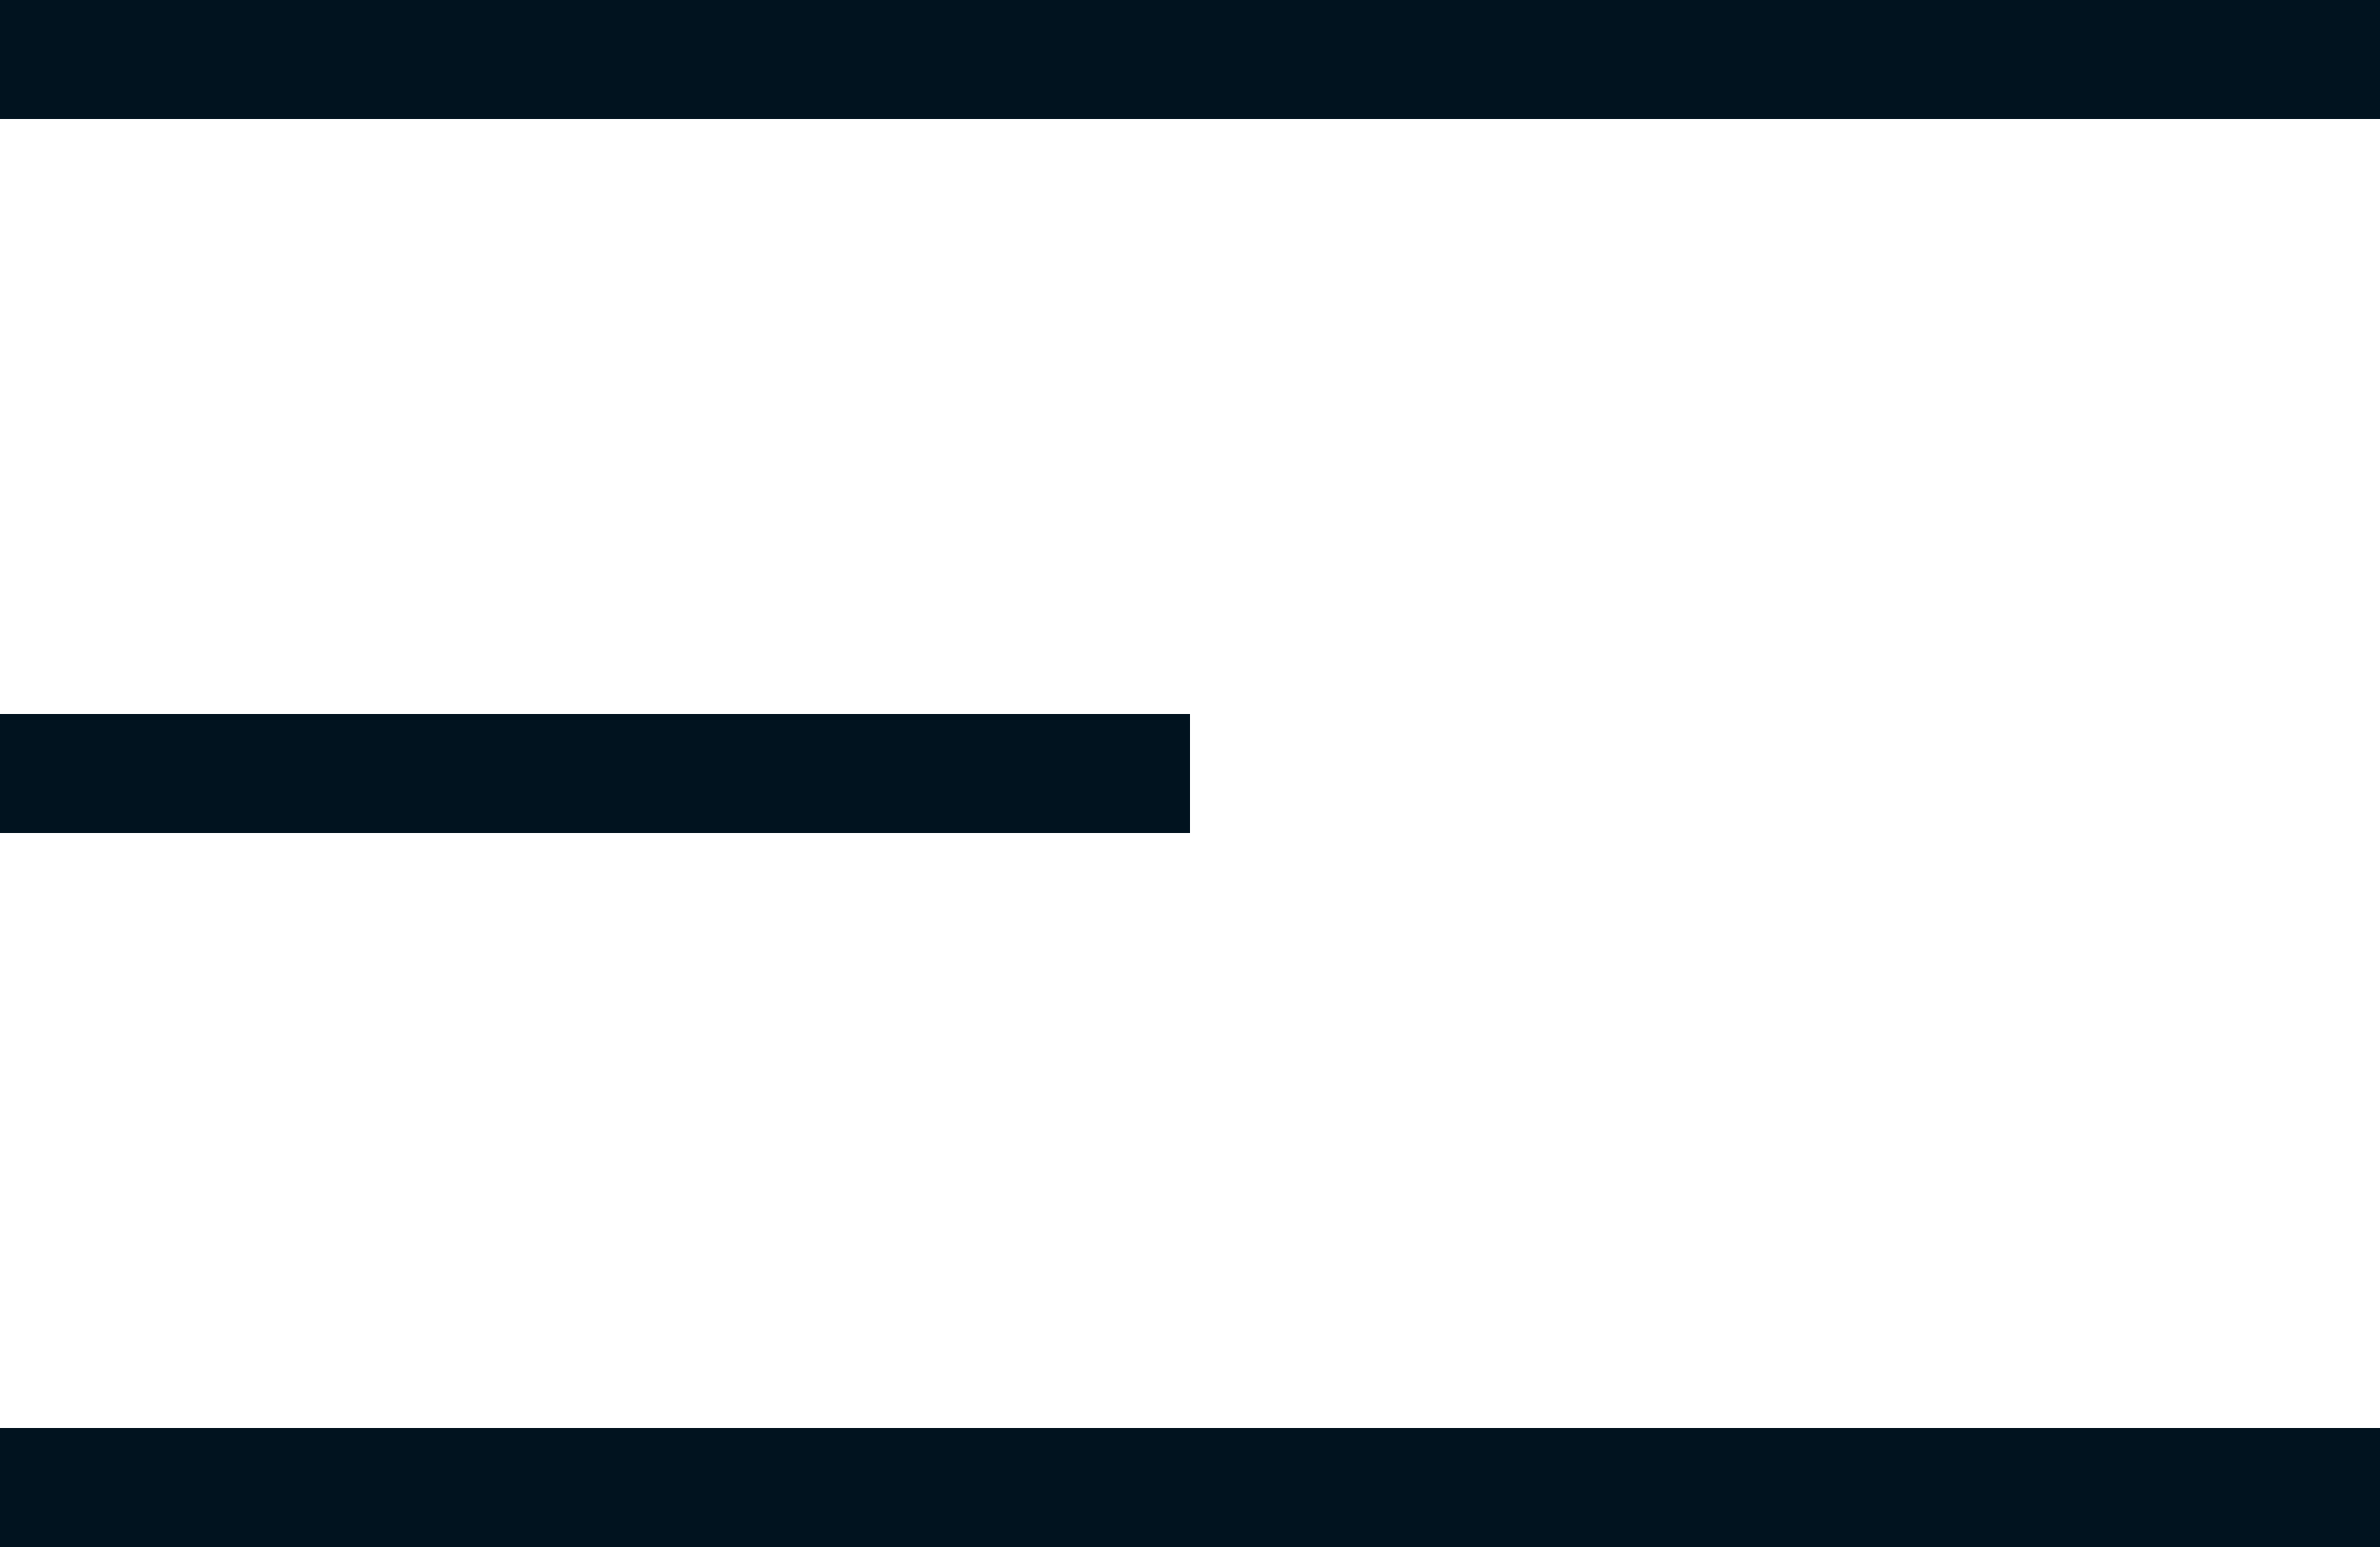
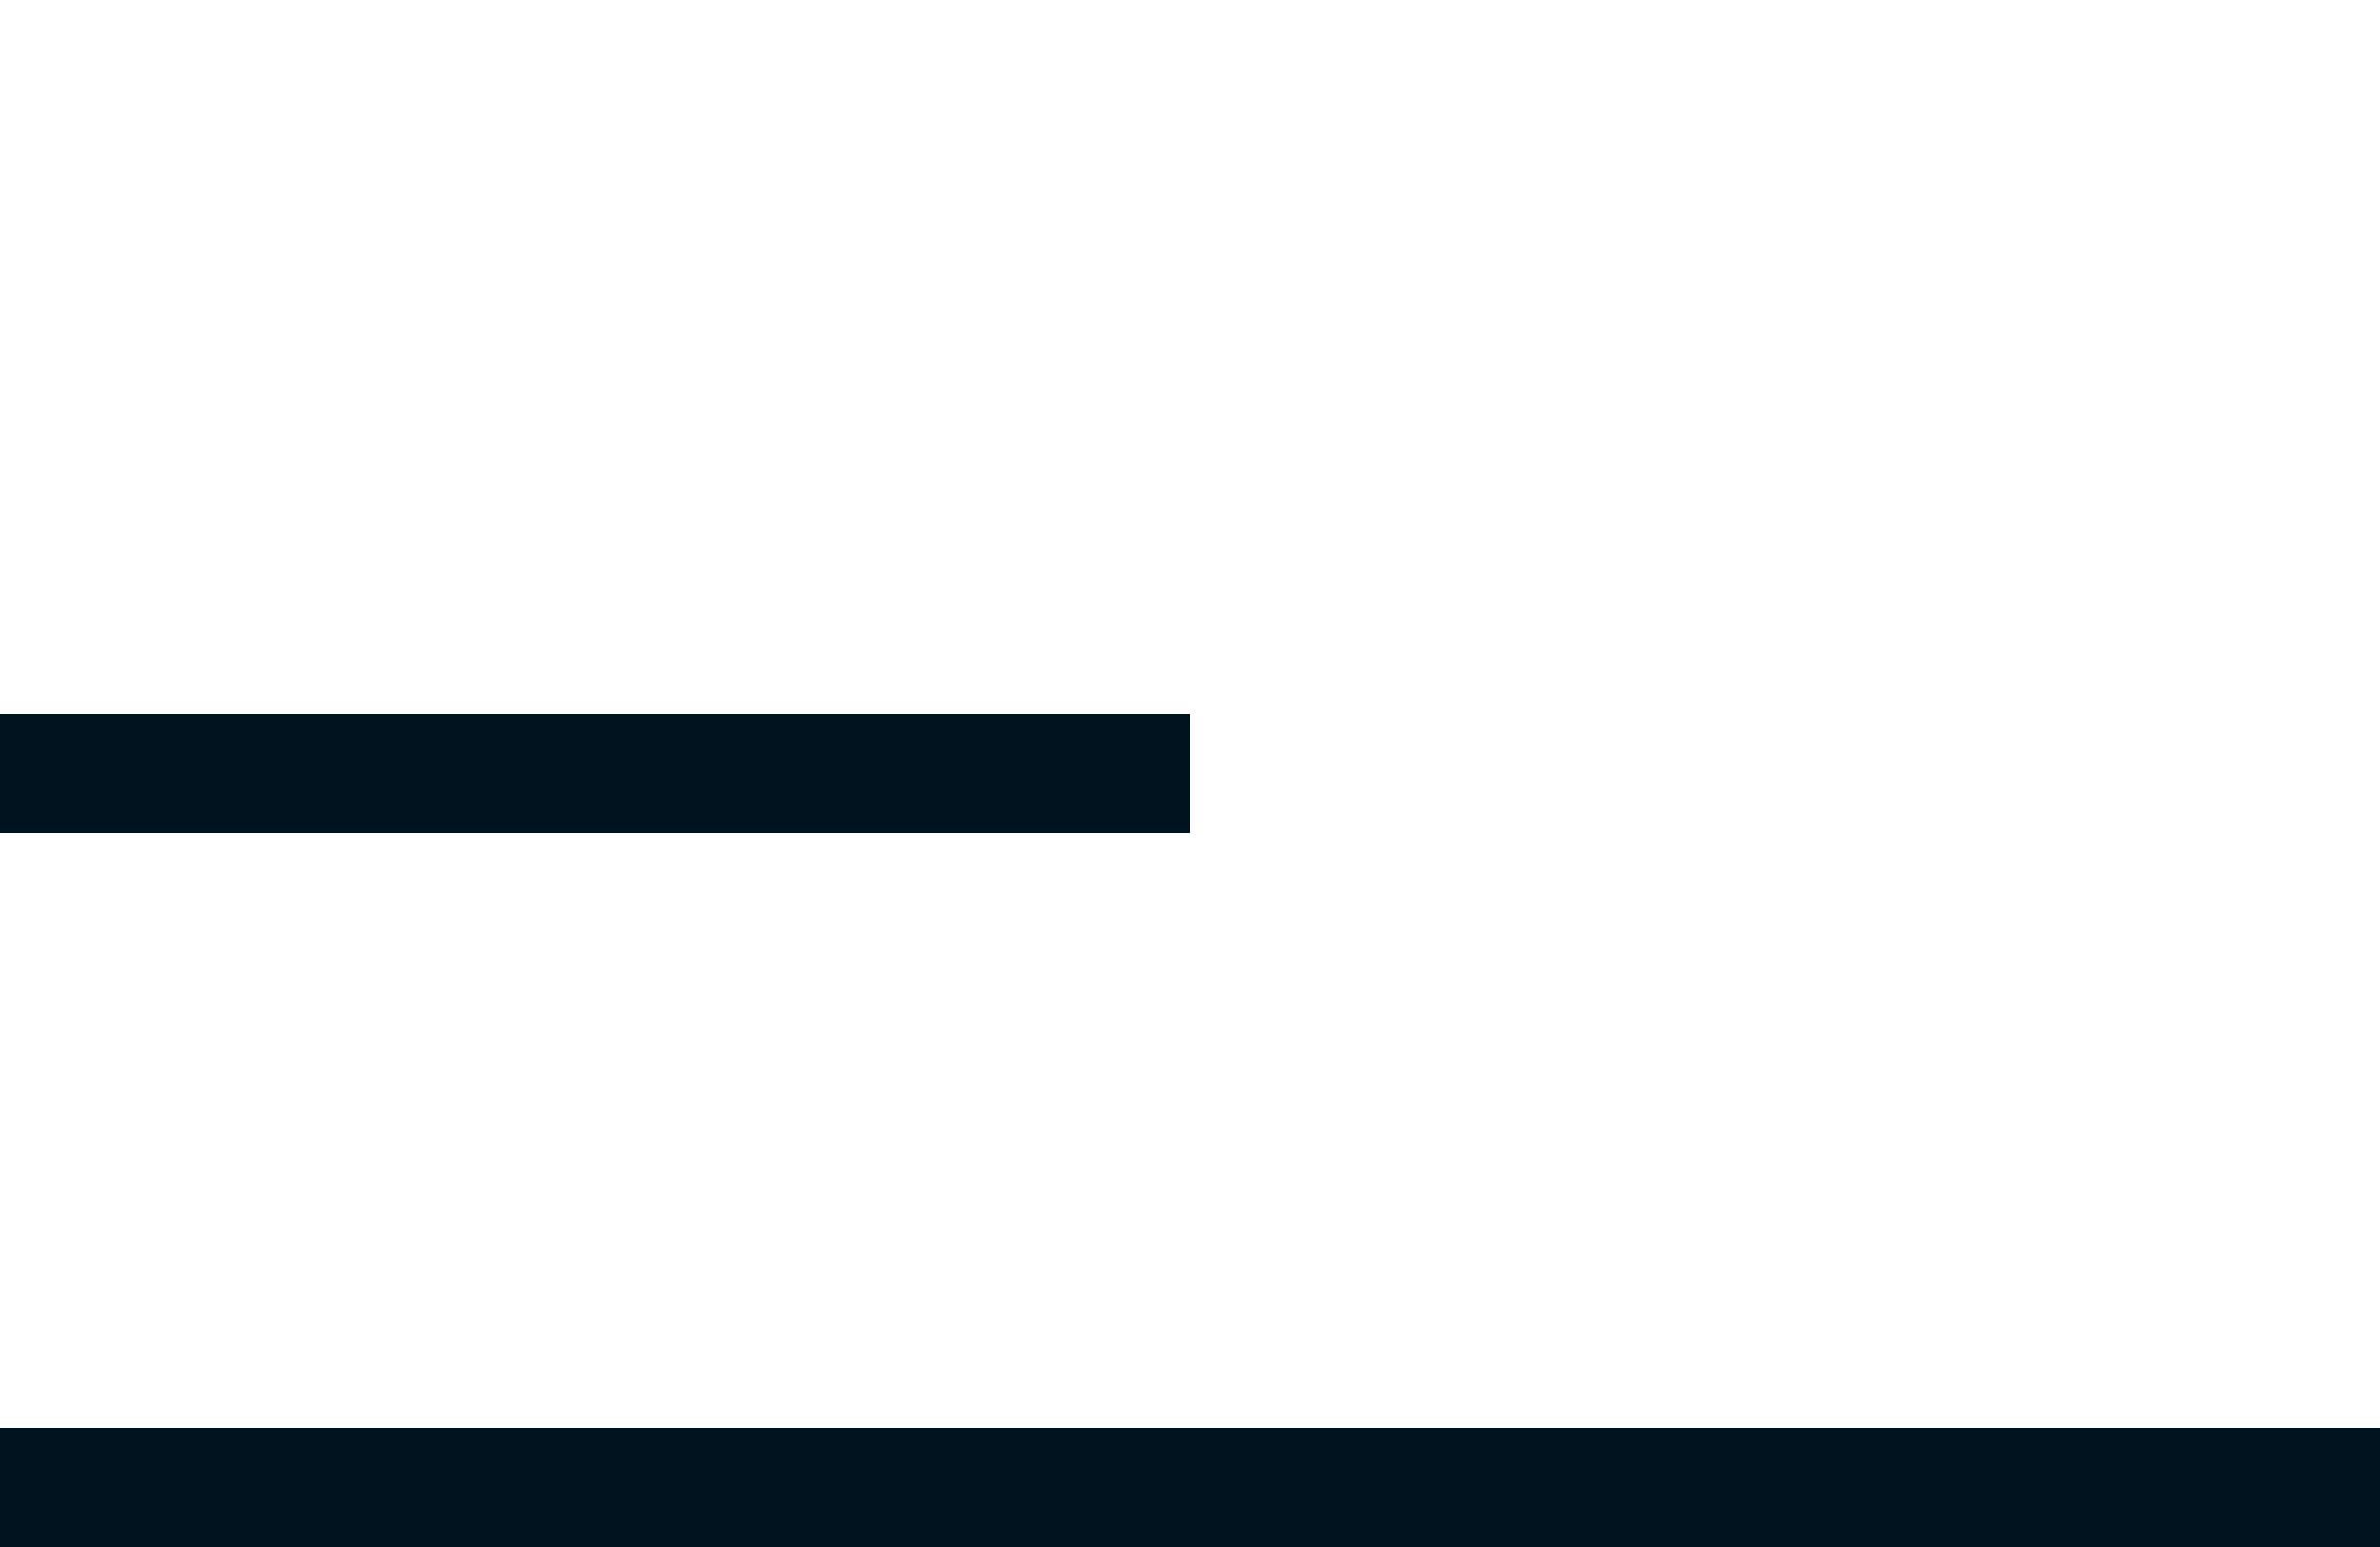
<svg xmlns="http://www.w3.org/2000/svg" width="20" height="13" viewBox="0 0 20 13" fill="none">
-   <path fill-rule="evenodd" clip-rule="evenodd" d="M20 1H0V0H20V1Z" fill="#01131F" />
  <path fill-rule="evenodd" clip-rule="evenodd" d="M10 7H0V6H10V7Z" fill="#01131F" />
  <path fill-rule="evenodd" clip-rule="evenodd" d="M20 13H0V12H20V13Z" fill="#01131F" />
</svg>